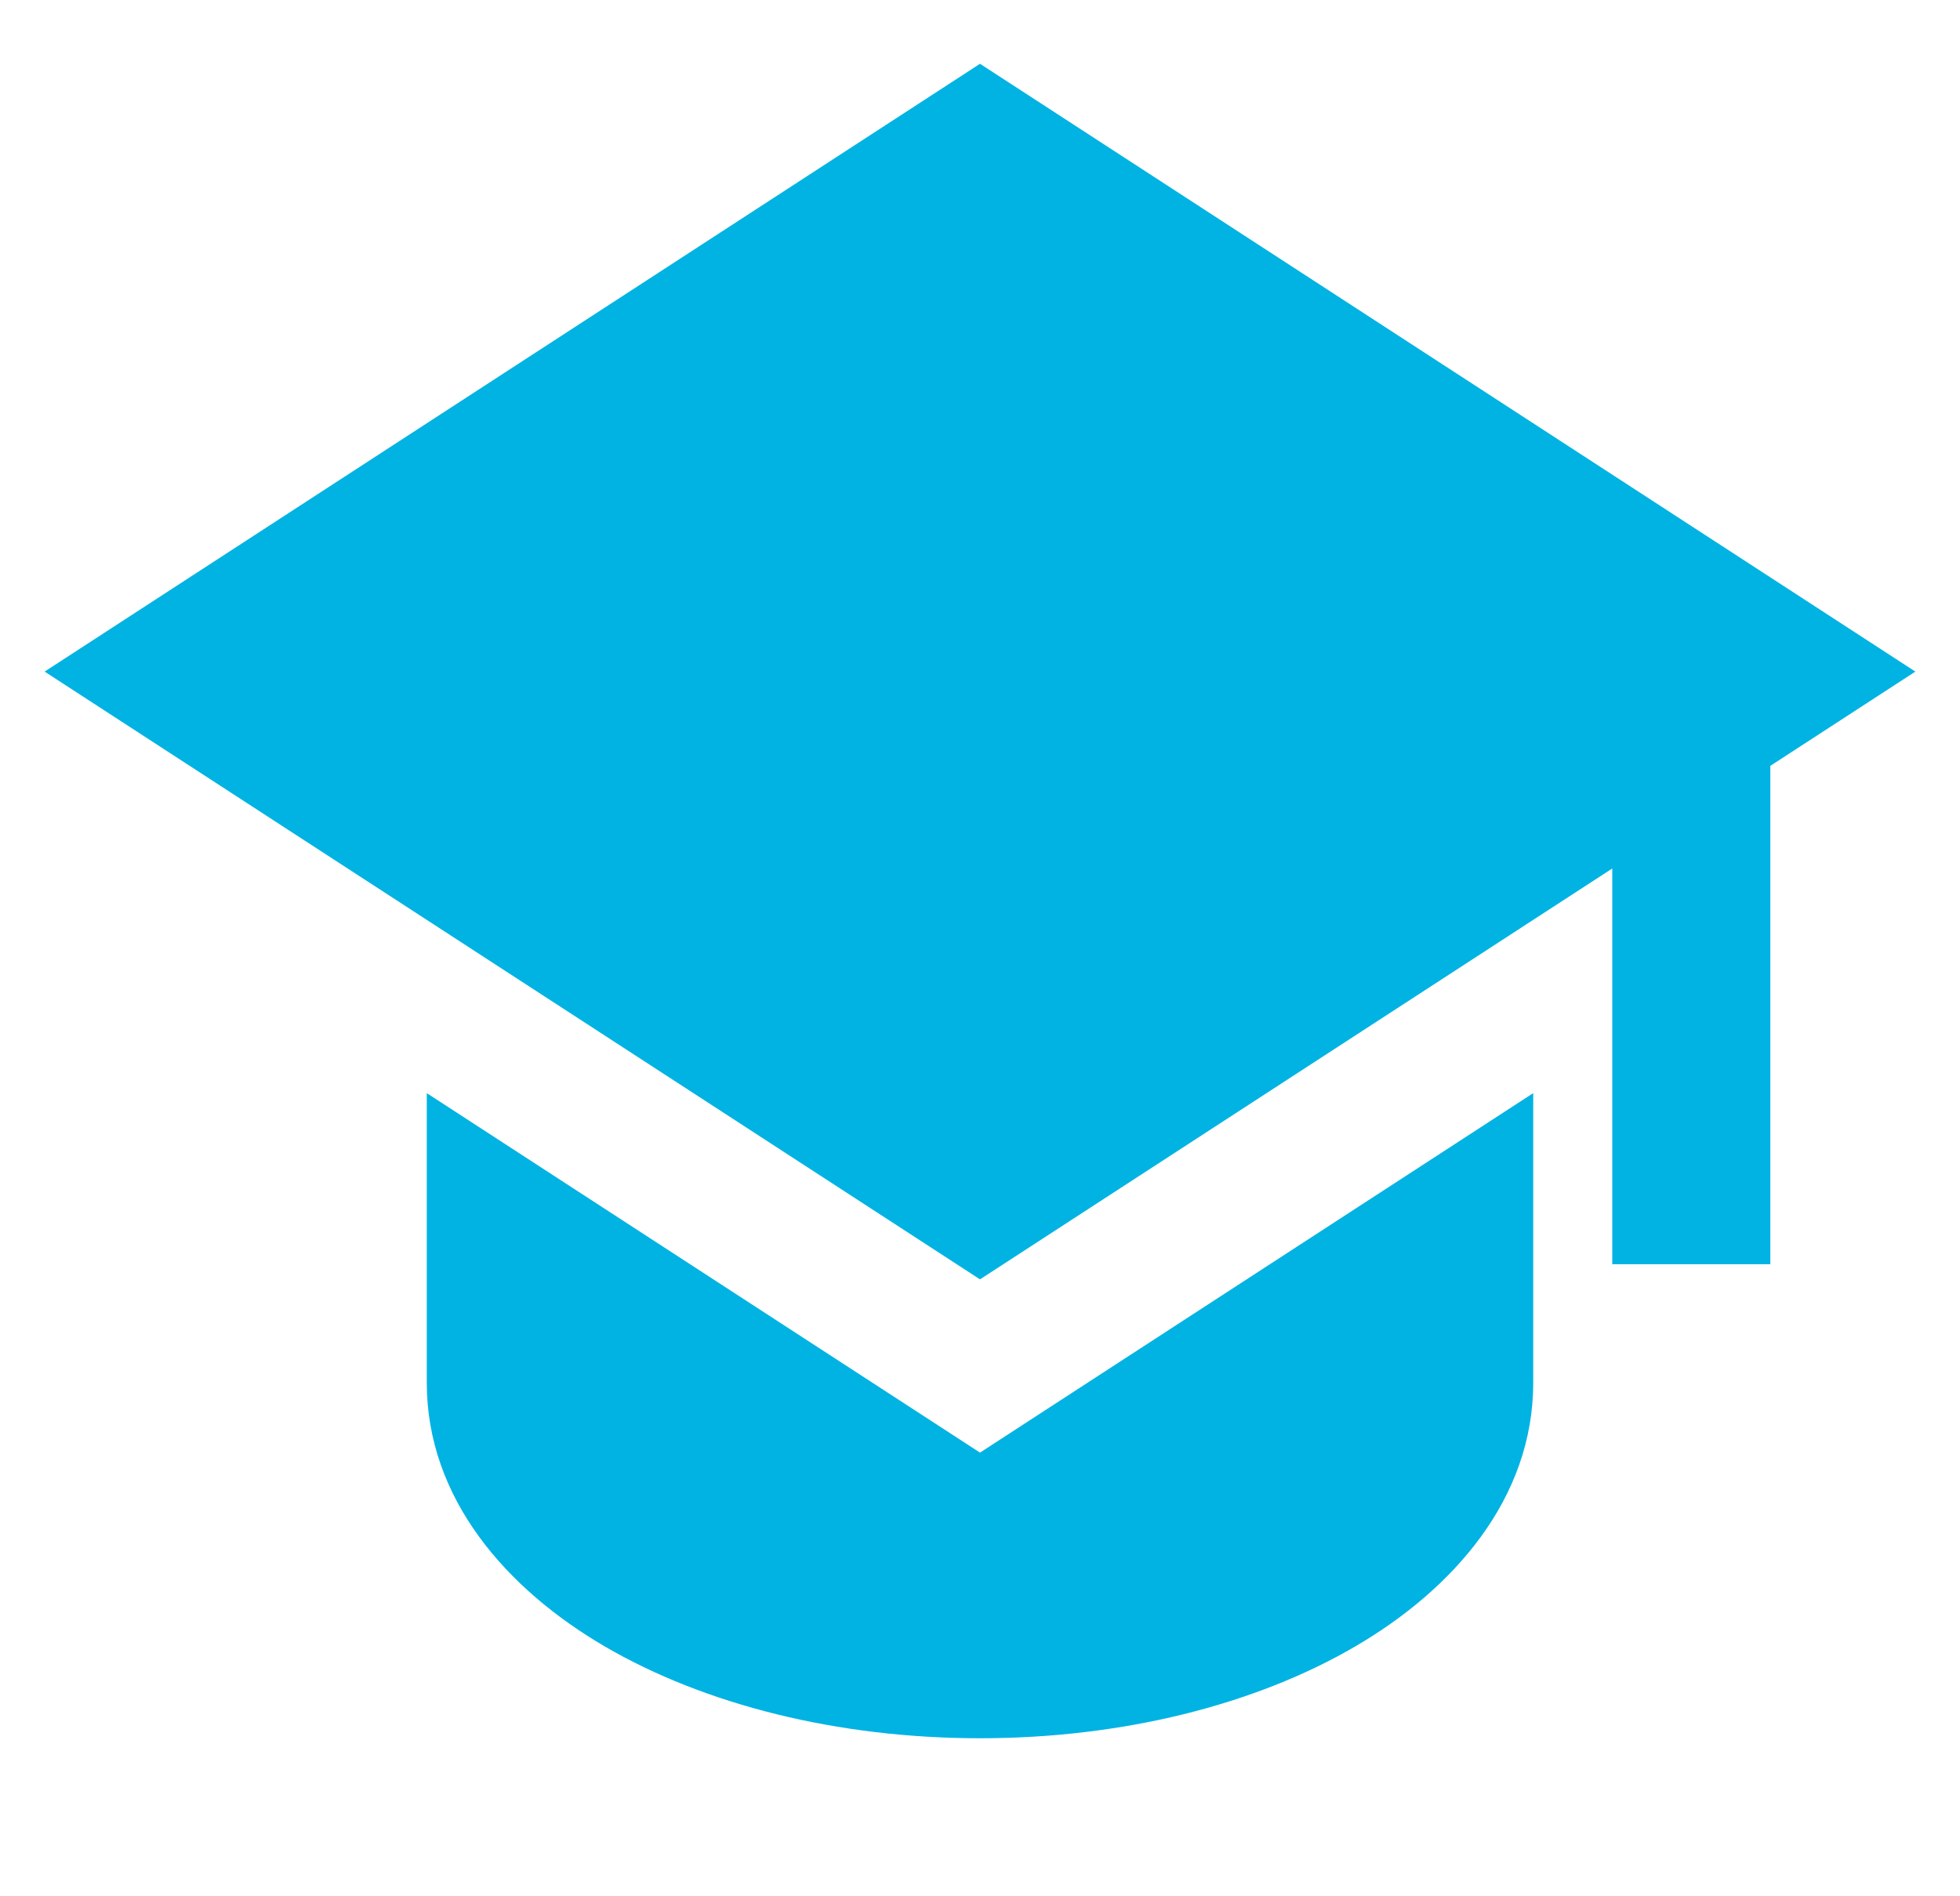
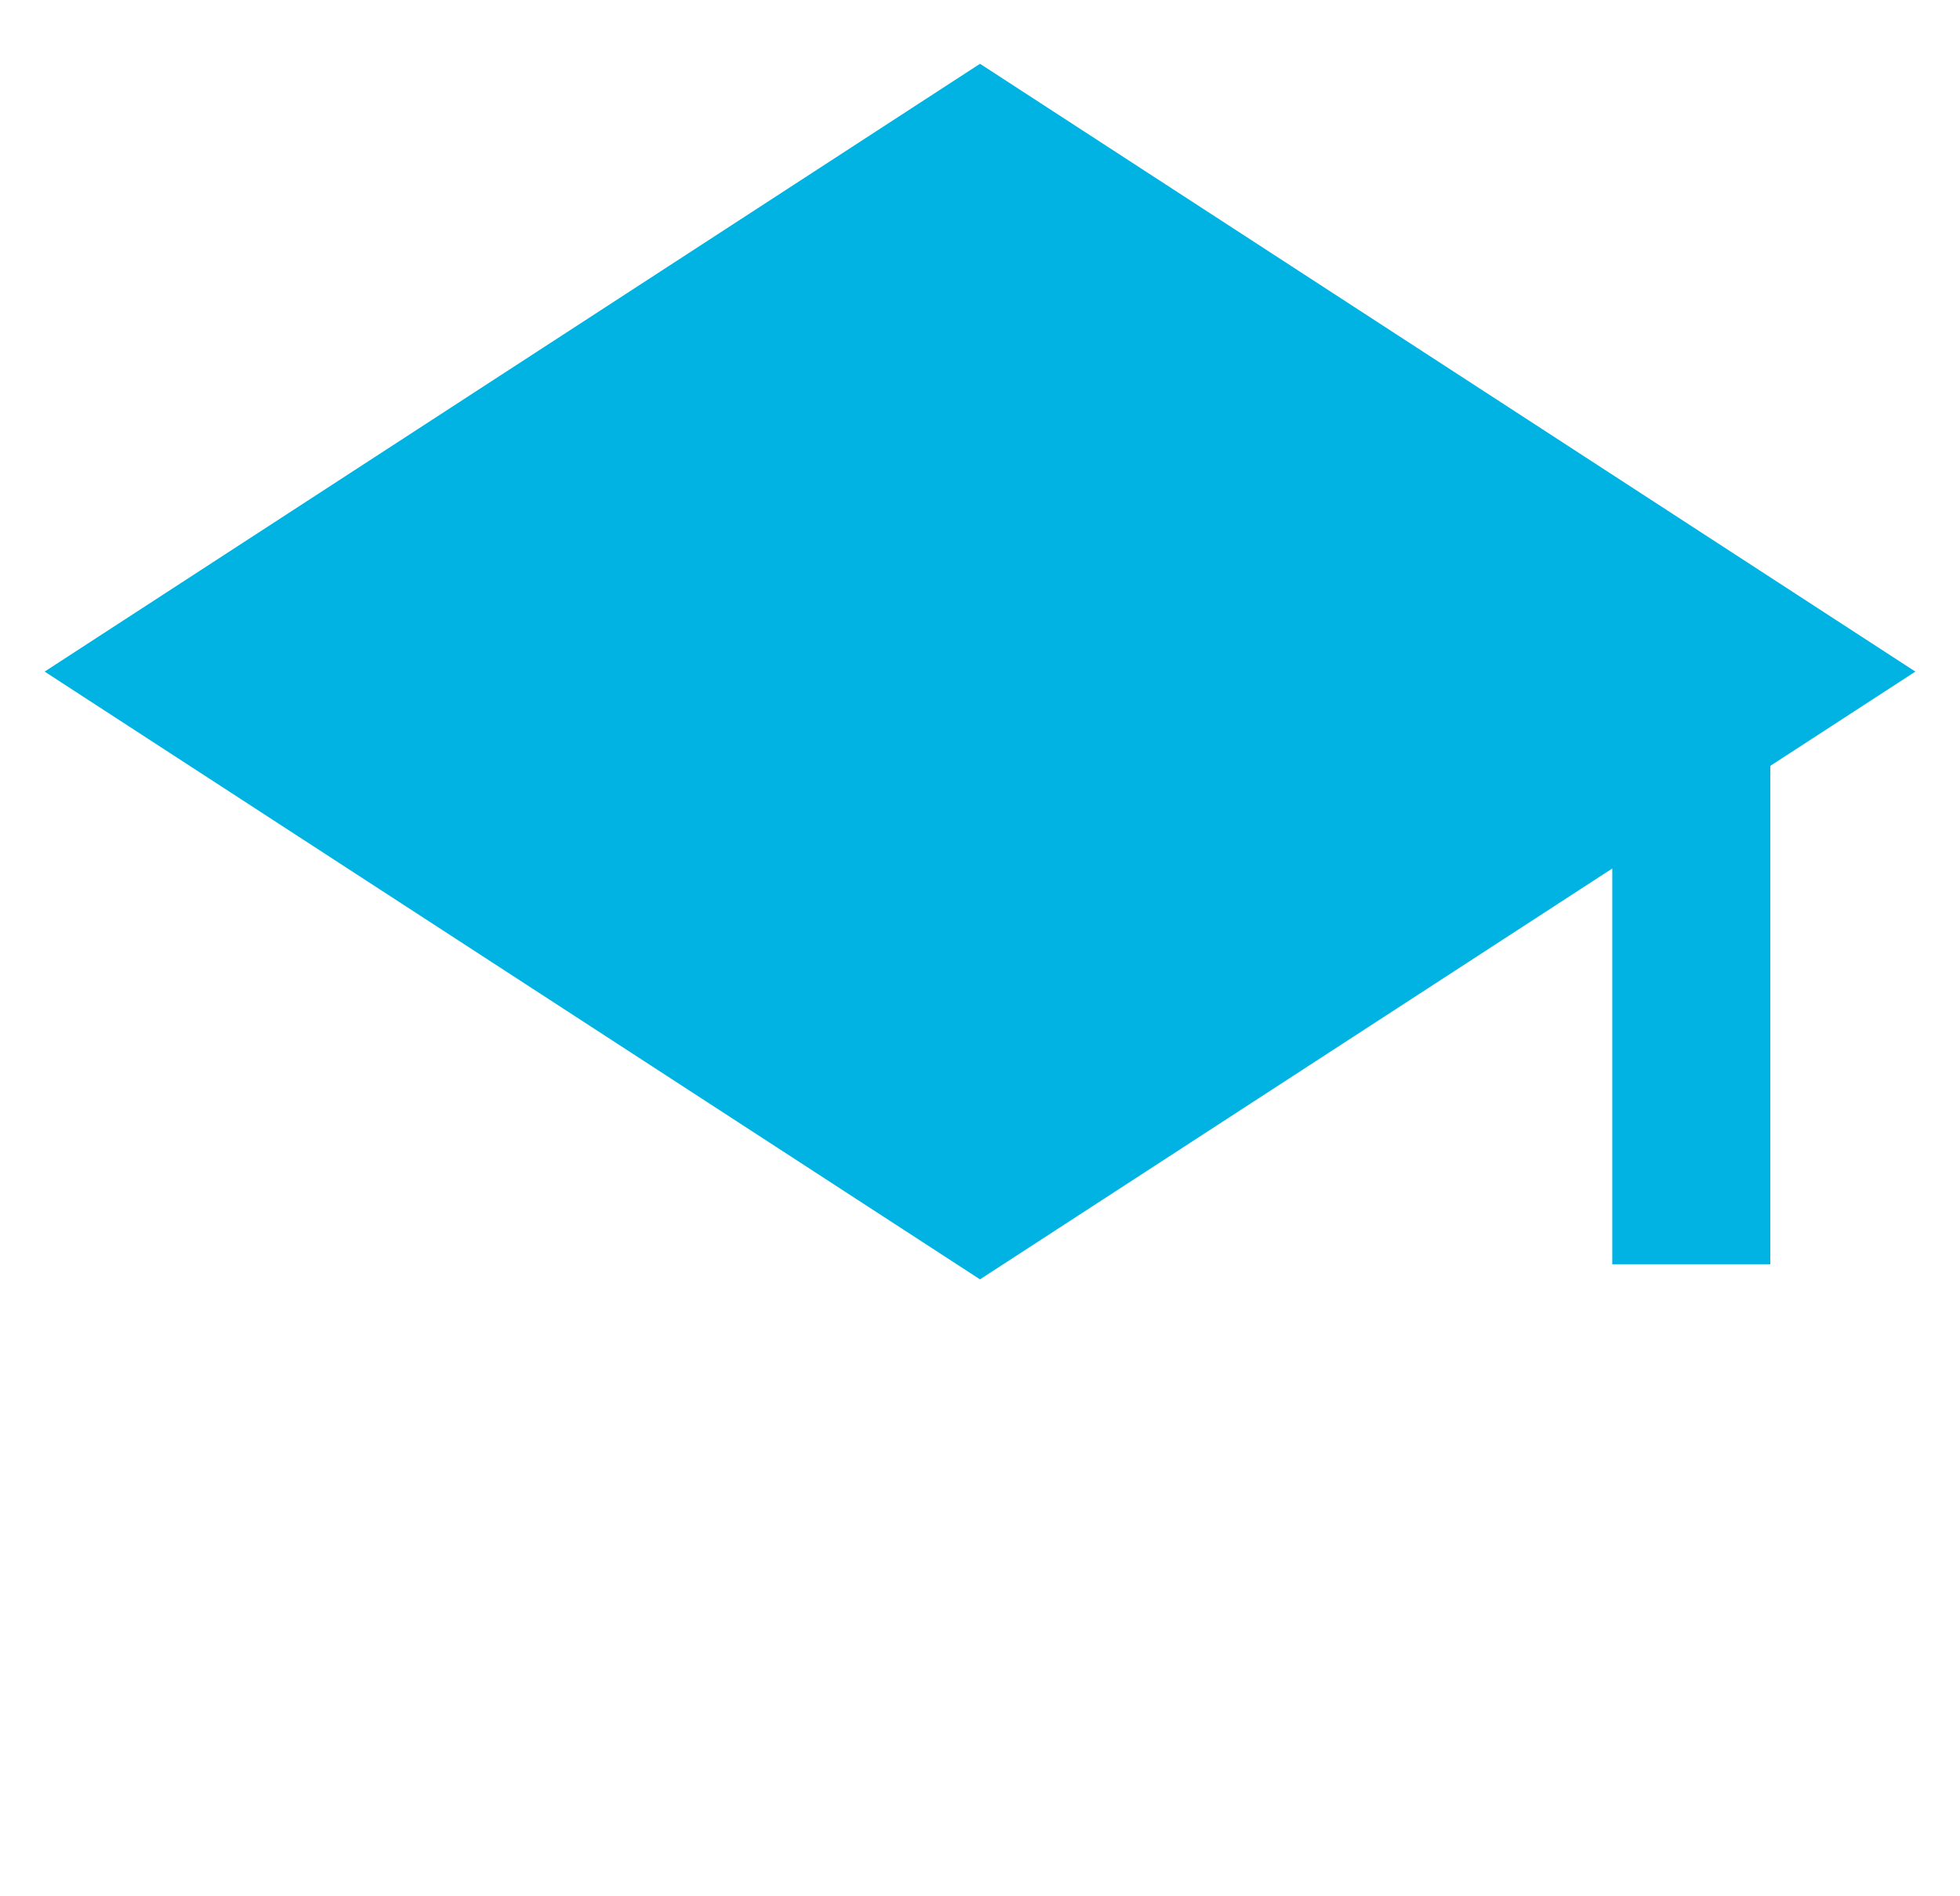
<svg xmlns="http://www.w3.org/2000/svg" width="31" height="30" viewBox="0 0 31 30" fill="none">
  <g clip-path="url(#clip0_154_150)">
    <path d="M30.294 10.625L15.5 1.009L0.706 10.625L15.5 20.24L25.5 13.74V20H28V12.116L30.294 10.625Z" fill="#00B3E3" />
-     <path d="M6.75 21.875V17.294L15.5 22.981L24.25 17.294V21.875C24.25 23.713 22.983 25.144 21.434 26.048C19.854 26.97 17.753 27.5 15.5 27.5C13.248 27.5 11.148 26.97 9.566 26.048C8.018 25.144 6.75 23.713 6.75 21.875Z" fill="#00B3E3" />
  </g>
  <defs>
    <clipPath id="clip0_154_150">
      <rect width="30" height="30" fill="white" transform="translate(0.5)" />
    </clipPath>
  </defs>
</svg>